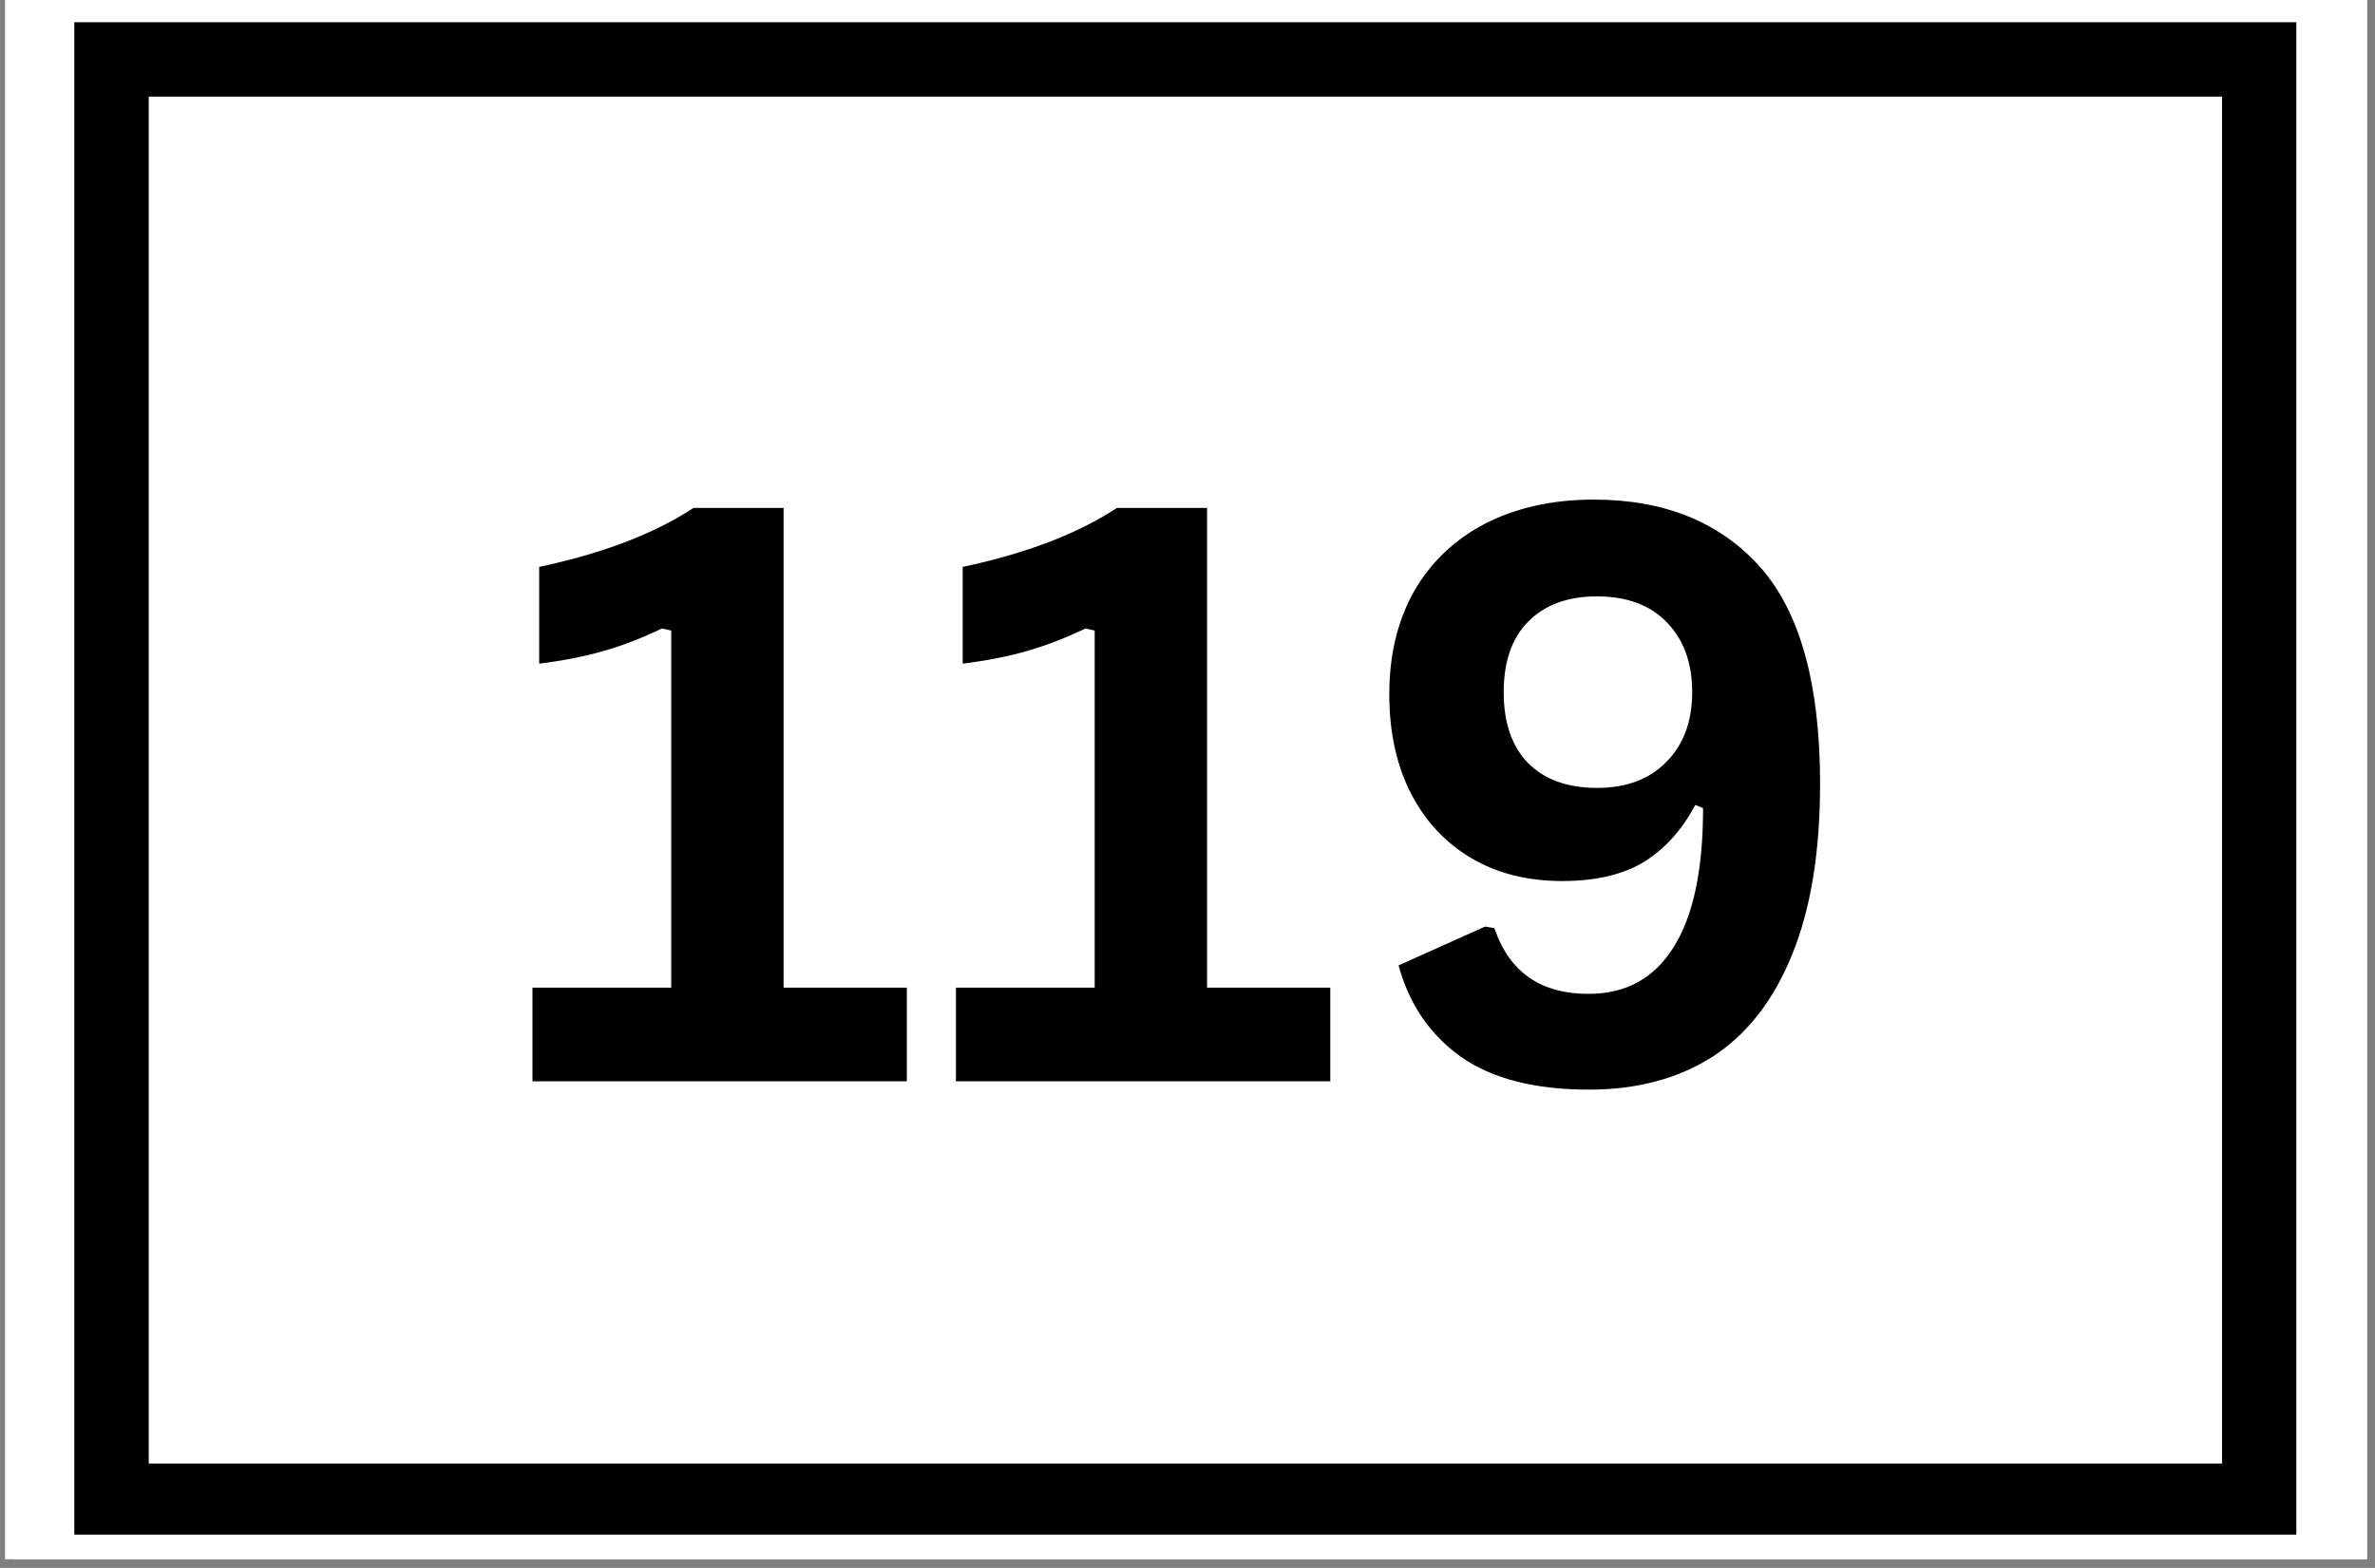
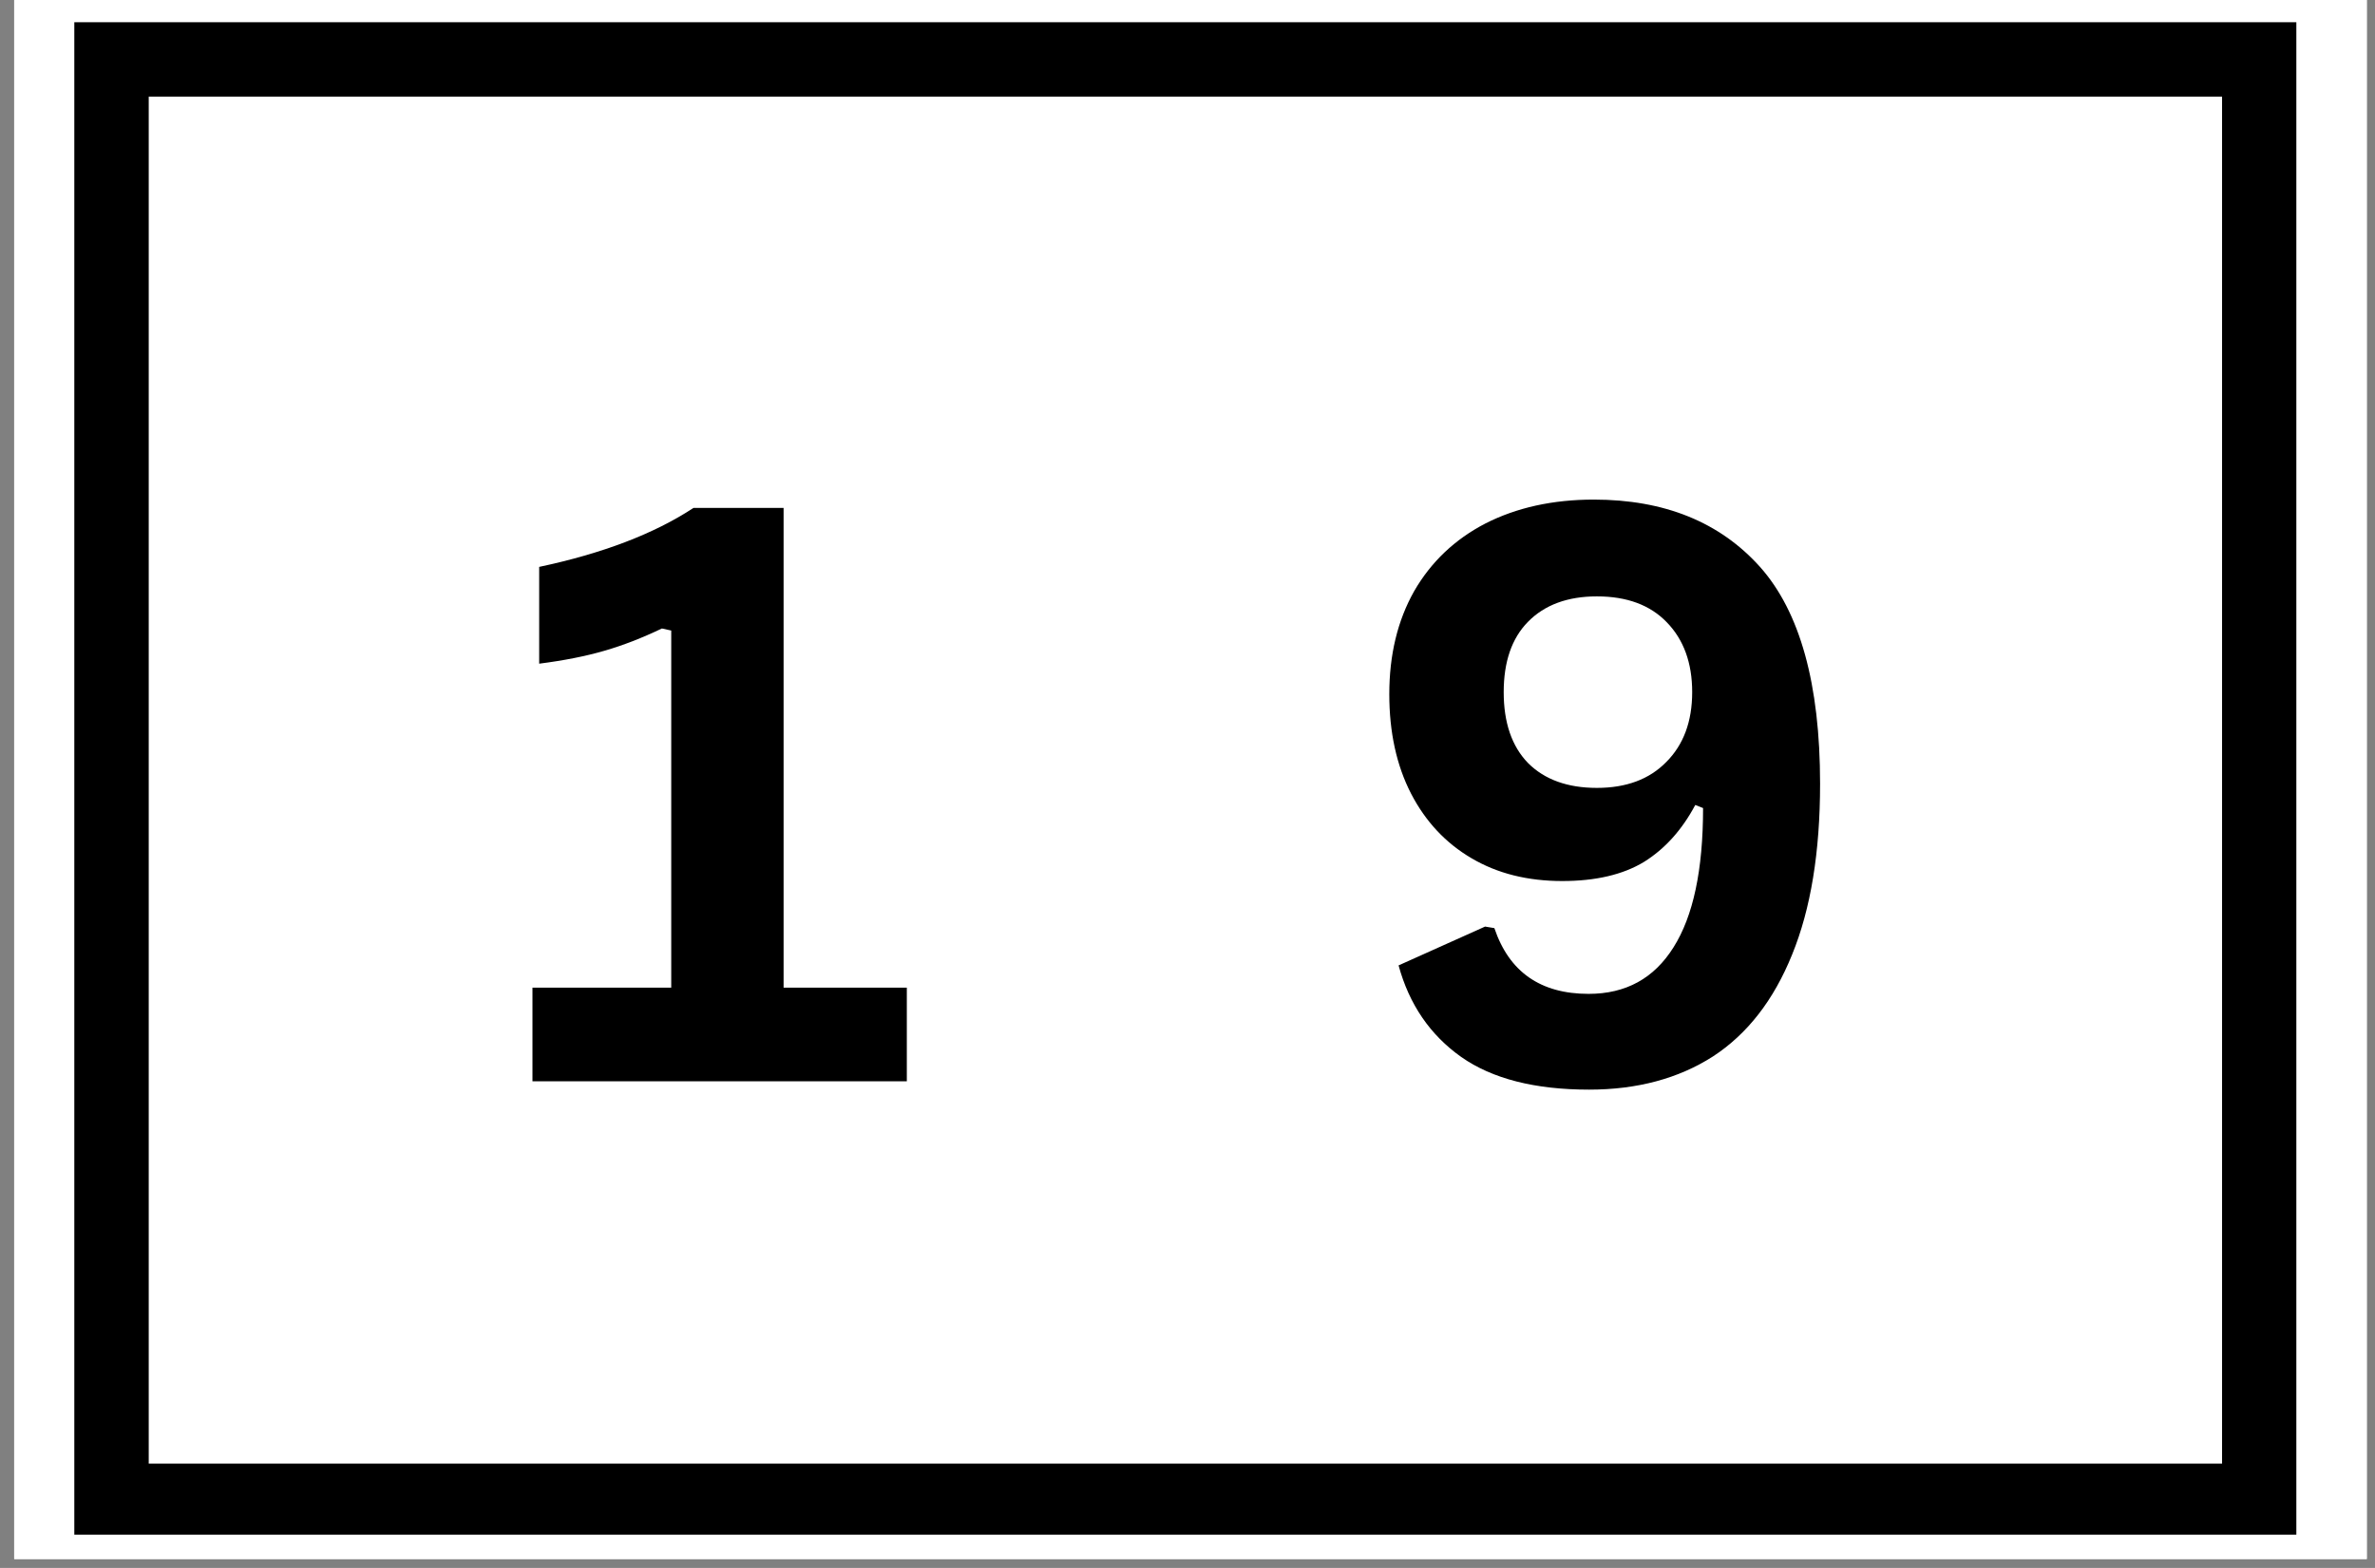
<svg xmlns="http://www.w3.org/2000/svg" width="265" zoomAndPan="magnify" viewBox="0 0 198.75 131.25" height="175" preserveAspectRatio="xMidYMid meet" version="1.0">
  <rect x="0" y="0" width="198.75" height="131.25" fill="#808080" stroke="none" />
  <defs>
    <clipPath id="1db7e3c4e5">
-       <path d="M 0.441 0 L 198.062 0 L 198.062 130.504 L 0.441 130.504 Z M 0.441 0 " clip-rule="nonzero" />
-     </clipPath>
+       </clipPath>
    <clipPath id="290133cd48">
      <path d="M 1.188 0 L 198.062 0 L 198.062 130.504 L 1.188 130.504 Z M 1.188 0 " clip-rule="nonzero" />
    </clipPath>
    <clipPath id="fd8a2fd76b">
      <path d="M 6.219 1.859 L 192.168 1.859 L 192.168 128.461 L 6.219 128.461 Z M 6.219 1.859 " clip-rule="nonzero" />
    </clipPath>
  </defs>
  <g clip-path="url(#1db7e3c4e5)">
    <path fill="#ffffff" d="M 0.441 0 L 198.062 0 L 198.062 130.504 L 0.441 130.504 Z M 0.441 0 " fill-opacity="1" fill-rule="nonzero" />
    <path fill="#ffffff" d="M 0.441 0 L 198.062 0 L 198.062 130.504 L 0.441 130.504 Z M 0.441 0 " fill-opacity="1" fill-rule="nonzero" />
  </g>
  <g clip-path="url(#290133cd48)">
    <rect x="-19.875" width="238.5" fill="#ffffff" y="-13.125" height="157.5" fill-opacity="1" />
    <rect x="-19.875" width="238.5" fill="#ffffff" y="-13.125" height="157.5" fill-opacity="1" />
  </g>
  <path fill="#000000" d="M 44.559 90.516 L 44.559 82.676 L 56.172 82.676 L 56.172 52.781 L 55.391 52.609 C 53.766 53.387 52.164 54.016 50.582 54.473 C 48.988 54.938 47.168 55.293 45.121 55.555 L 45.121 47.453 C 50.43 46.328 54.742 44.68 58.035 42.516 L 65.574 42.516 L 65.574 82.676 L 75.887 82.676 L 75.887 90.516 Z M 44.559 90.516 " fill-opacity="1" fill-rule="nonzero" />
-   <path fill="#000000" d="M 79.996 90.516 L 79.996 82.676 L 91.609 82.676 L 91.609 52.781 L 90.832 52.609 C 89.207 53.387 87.602 54.016 86.02 54.473 C 84.43 54.938 82.609 55.293 80.562 55.555 L 80.562 47.453 C 85.871 46.328 90.18 44.68 93.473 42.516 L 101.012 42.516 L 101.012 82.676 L 111.324 82.676 L 111.324 90.516 Z M 79.996 90.516 " fill-opacity="1" fill-rule="nonzero" />
  <path fill="#000000" d="M 132.984 91.211 C 128.445 91.211 124.883 90.301 122.285 88.48 C 119.684 86.641 117.93 84.082 117.039 80.812 L 124.277 77.562 L 125.055 77.691 C 126.293 81.363 128.922 83.195 132.941 83.195 C 136.062 83.195 138.422 81.895 140.047 79.297 C 141.695 76.695 142.52 72.82 142.52 67.641 L 141.867 67.383 C 140.762 69.461 139.332 71.055 137.578 72.148 C 135.812 73.219 133.527 73.75 130.734 73.75 C 127.84 73.75 125.316 73.121 123.148 71.844 C 120.984 70.578 119.293 68.77 118.082 66.43 C 116.867 64.066 116.262 61.293 116.262 58.109 C 116.262 54.816 116.953 51.949 118.34 49.488 C 119.75 47.043 121.742 45.145 124.32 43.812 C 126.918 42.492 129.93 41.82 133.375 41.82 C 139.289 41.82 143.926 43.707 147.285 47.453 C 150.633 51.211 152.312 57.266 152.312 65.605 C 152.312 71.324 151.531 76.09 149.973 79.902 C 148.434 83.715 146.223 86.562 143.34 88.438 C 140.449 90.289 136.992 91.211 132.984 91.211 Z M 133.637 65.953 C 136.082 65.953 138.023 65.238 139.441 63.785 C 140.883 62.344 141.609 60.395 141.609 57.938 C 141.609 55.488 140.895 53.539 139.484 52.09 C 138.098 50.648 136.148 49.922 133.637 49.922 C 131.176 49.922 129.258 50.637 127.871 52.047 C 126.508 53.43 125.836 55.402 125.836 57.938 C 125.836 60.48 126.508 62.465 127.871 63.871 C 129.258 65.258 131.176 65.953 133.637 65.953 Z M 133.637 65.953 " fill-opacity="1" fill-rule="nonzero" />
  <g clip-path="url(#fd8a2fd76b)">
    <path stroke-linecap="butt" transform="matrix(2.076, 0, 0, 2.076, 6.218, 1.854)" fill="none" stroke-linejoin="miter" d="M 0 0.002 L 89.577 0.002 L 89.577 61.124 L 0 61.124 Z M 0 0.002 " stroke="#000000" stroke-width="6" stroke-opacity="1" stroke-miterlimit="4" />
  </g>
</svg>